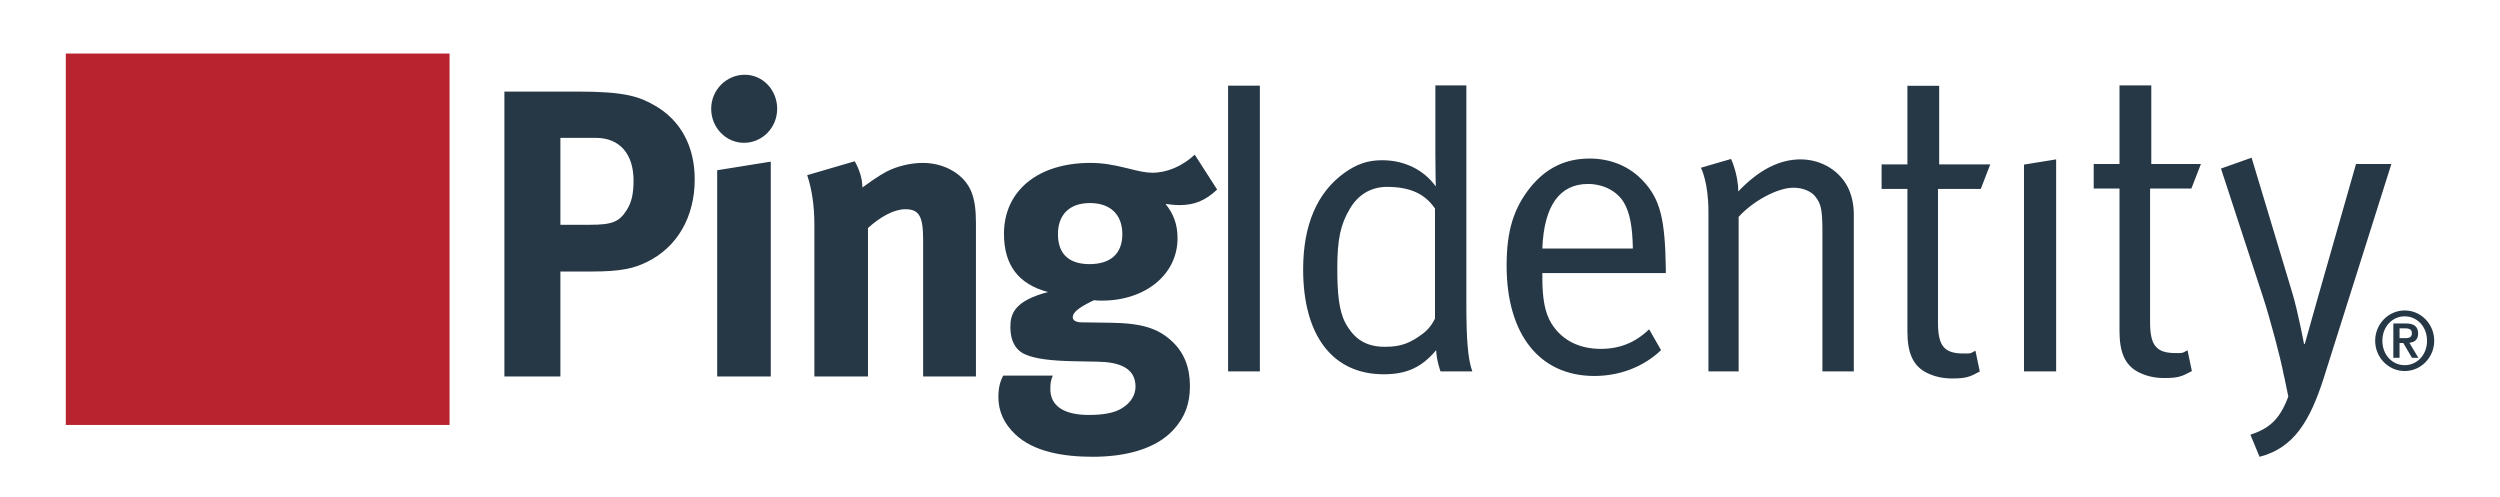
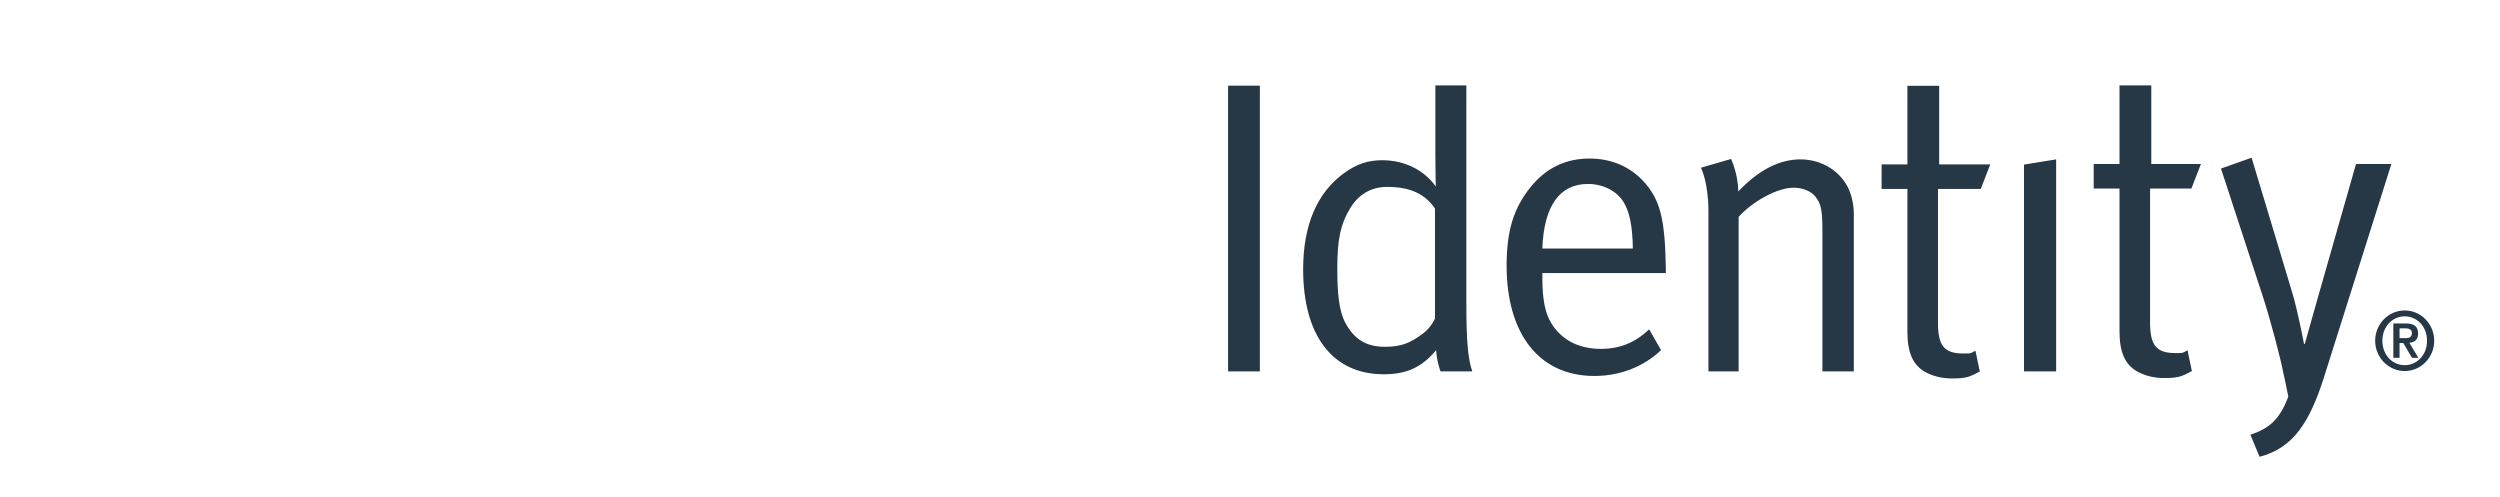
<svg xmlns="http://www.w3.org/2000/svg" width="186" height="37" viewBox="0 0 186 37" fill="none">
-   <path fill-rule="evenodd" clip-rule="evenodd" d="M4.895 31.616H33.447V3.984H4.895V31.616Z" fill="#B8232F" />
  <path fill-rule="evenodd" clip-rule="evenodd" d="M150.585 12.246L152.977 11.858V27.632H150.585V12.246ZM159.966 14.027V23.974C159.966 25.678 160.41 26.268 161.856 26.268C162.507 26.268 162.335 26.275 162.75 26.057L163.076 27.608C162.336 28.009 162.063 28.125 161.029 28.125C160.261 28.125 159.671 27.972 159.108 27.692C158.075 27.166 157.691 26.175 157.691 24.624V14.027H155.771V12.2H157.691V6.352H160.056V12.2H163.749L163.04 14.027H159.966ZM178.909 27.169C177.991 27.169 177.249 26.407 177.249 25.352C177.249 24.297 177.991 23.535 178.909 23.535C179.828 23.535 180.571 24.297 180.571 25.352C180.571 26.407 179.828 27.169 178.909 27.169ZM178.909 23.097C177.7 23.097 176.712 24.109 176.712 25.352C176.712 26.594 177.7 27.605 178.909 27.605C180.121 27.605 181.106 26.594 181.106 25.352C181.106 24.109 180.121 23.097 178.909 23.097ZM178.527 25.159V24.427H178.939C179.178 24.427 179.446 24.477 179.446 24.777C179.446 25.12 179.208 25.159 178.934 25.159H178.527ZM179.908 24.816C179.908 24.278 179.585 24.065 178.988 24.065H178.064V26.621H178.527V25.521H178.806L179.451 26.621H179.926L179.257 25.503C179.665 25.463 179.908 25.252 179.908 24.816ZM177.918 12.2L172.866 28.187C171.862 31.288 170.679 33.332 168.11 33.984L167.43 32.341C168.868 31.869 169.622 31.181 170.251 29.502C170.014 28.285 169.881 27.755 169.881 27.755C169.705 26.764 168.906 23.756 168.404 22.208L165.241 12.541L167.519 11.733L170.533 21.742C170.975 23.2 171.417 25.585 171.417 25.585H171.478C171.478 25.585 172.038 23.602 172.394 22.332L175.288 12.2H177.918ZM106.763 23.695C106.763 23.695 106.496 24.346 105.876 24.811C104.93 25.523 104.25 25.802 103.041 25.802C101.682 25.802 100.765 25.276 100.086 24.005C99.612 23.107 99.495 21.774 99.495 19.976C99.495 17.808 99.73 16.693 100.44 15.515C101.06 14.461 102.035 13.904 103.189 13.904C104.93 13.904 106.025 14.432 106.763 15.515V23.695ZM109.097 6.352H106.792V11.488C106.792 12.602 106.821 13.873 106.821 13.873C105.937 12.634 104.487 11.921 102.834 11.921C101.769 11.921 100.943 12.2 99.996 12.882C97.987 14.337 96.954 16.754 96.954 20.038C96.954 24.964 99.141 27.846 102.95 27.846C104.665 27.846 105.789 27.321 106.851 26.051C106.88 26.854 107.176 27.632 107.176 27.632H109.541C109.214 26.731 109.097 25.306 109.097 22.644V6.352ZM144.275 12.231H148.076L147.368 14.059H144.186V24.005C144.186 25.71 144.629 26.3 146.077 26.3C146.728 26.3 146.556 26.307 146.971 26.089L147.297 27.639C146.556 28.041 146.284 28.157 145.249 28.157C144.481 28.157 143.891 28.003 143.329 27.725C142.296 27.198 141.911 26.206 141.911 24.656V14.059H139.991V12.231H141.911V6.384H144.275V12.231ZM137.568 14.12C137.804 14.679 137.923 15.297 137.923 15.918V27.633H135.587V17.188C135.587 15.545 135.469 15.144 135.055 14.616C134.732 14.214 134.109 13.965 133.431 13.965C132.247 13.965 130.418 14.959 129.354 16.135V27.633H127.108V15.733C127.108 13.532 126.548 12.479 126.548 12.479L128.792 11.827C128.792 11.827 129.326 12.972 129.326 14.245C130.859 12.634 132.395 11.858 133.962 11.858C135.558 11.858 136.977 12.758 137.568 14.12ZM114.751 18.489C114.867 15.296 116.05 13.686 118.147 13.686C119.271 13.686 120.303 14.214 120.805 15.049C121.249 15.793 121.456 16.816 121.485 18.489H114.751ZM118.265 11.796C116.491 11.796 115.044 12.479 113.863 13.934C112.622 15.486 112.092 17.157 112.092 19.761C112.092 24.875 114.541 27.972 118.62 27.972C120.512 27.972 122.285 27.291 123.583 26.051L122.696 24.5C121.663 25.493 120.512 25.956 119.092 25.956C117.614 25.956 116.255 25.399 115.428 24.067C114.925 23.263 114.751 22.146 114.751 20.691V20.317H123.937V19.976C123.88 16.291 123.522 14.834 122.255 13.469C121.249 12.386 119.86 11.796 118.265 11.796ZM91.369 27.632H93.734V6.374H91.369V27.632Z" fill="#263746" />
-   <path fill-rule="evenodd" clip-rule="evenodd" d="M88.888 11.508L90.554 14.101C89.69 14.924 88.858 15.26 87.757 15.26C87.37 15.26 86.952 15.2 86.714 15.17C87.309 15.899 87.609 16.693 87.609 17.73C87.609 20.412 85.227 22.366 81.984 22.366C81.805 22.366 81.686 22.366 81.389 22.335C80.378 22.824 79.813 23.189 79.813 23.615C79.813 23.829 80.05 23.982 80.467 23.982L82.611 24.012C84.93 24.043 86.149 24.408 87.222 25.416C88.113 26.269 88.531 27.336 88.531 28.74C88.531 30.051 88.144 31.057 87.309 31.971C85.972 33.436 83.679 33.984 81.299 33.984C79.129 33.984 76.896 33.618 75.528 32.306C74.695 31.515 74.279 30.598 74.279 29.533C74.279 28.679 74.486 28.25 74.636 27.947H78.326C78.176 28.313 78.145 28.525 78.145 28.951C78.145 30.203 79.159 30.872 81.004 30.872C82.015 30.872 82.878 30.752 83.502 30.355C84.097 29.989 84.483 29.41 84.483 28.769C84.483 27.368 83.265 26.94 81.686 26.909L79.99 26.878C78.206 26.847 77.046 26.696 76.331 26.39C75.616 26.116 75.171 25.416 75.171 24.348C75.171 23.342 75.467 22.395 77.968 21.726C75.766 21.145 74.695 19.712 74.695 17.395C74.695 14.193 77.225 12.12 81.121 12.12C81.984 12.12 82.757 12.242 83.859 12.515C84.691 12.728 85.227 12.851 85.734 12.851C86.834 12.851 87.965 12.364 88.888 11.508ZM63.593 11.998C63.952 12.639 64.16 13.308 64.16 13.948C64.754 13.521 65.261 13.155 65.916 12.79C66.719 12.364 67.761 12.12 68.652 12.12C70.349 12.12 71.837 13.033 72.312 14.377C72.52 14.955 72.61 15.626 72.61 16.602V28.007H68.681V17.852C68.681 16.084 68.385 15.566 67.343 15.566C66.541 15.566 65.5 16.115 64.578 16.967V28.007H60.589V16.693C60.589 15.351 60.41 14.07 60.054 13.033L63.593 11.998ZM57.345 12.026V28.007H53.359V12.666L57.345 12.026ZM42.971 6.813C46.482 6.813 47.553 7.178 48.715 7.85C50.647 8.948 51.687 10.899 51.687 13.34C51.687 16.145 50.38 18.401 48.119 19.499C47.167 19.956 46.273 20.201 43.983 20.201H41.693V28.007H37.527V6.813H42.971ZM81.091 15.107C79.574 15.107 78.711 15.963 78.711 17.425C78.711 19.012 79.663 19.651 81.062 19.651C82.639 19.651 83.502 18.859 83.502 17.425C83.502 15.963 82.611 15.107 81.091 15.107ZM44.339 10.258H41.693V16.724H43.865C45.56 16.724 46.067 16.51 46.63 15.626C46.989 15.048 47.136 14.437 47.136 13.43C47.136 11.448 46.096 10.258 44.339 10.258ZM55.411 5.562C56.75 5.562 57.822 6.691 57.822 8.093C57.822 9.496 56.719 10.625 55.351 10.625C54.013 10.625 52.912 9.496 52.912 8.093C52.912 6.691 54.042 5.562 55.411 5.562Z" fill="#263746" />
</svg>